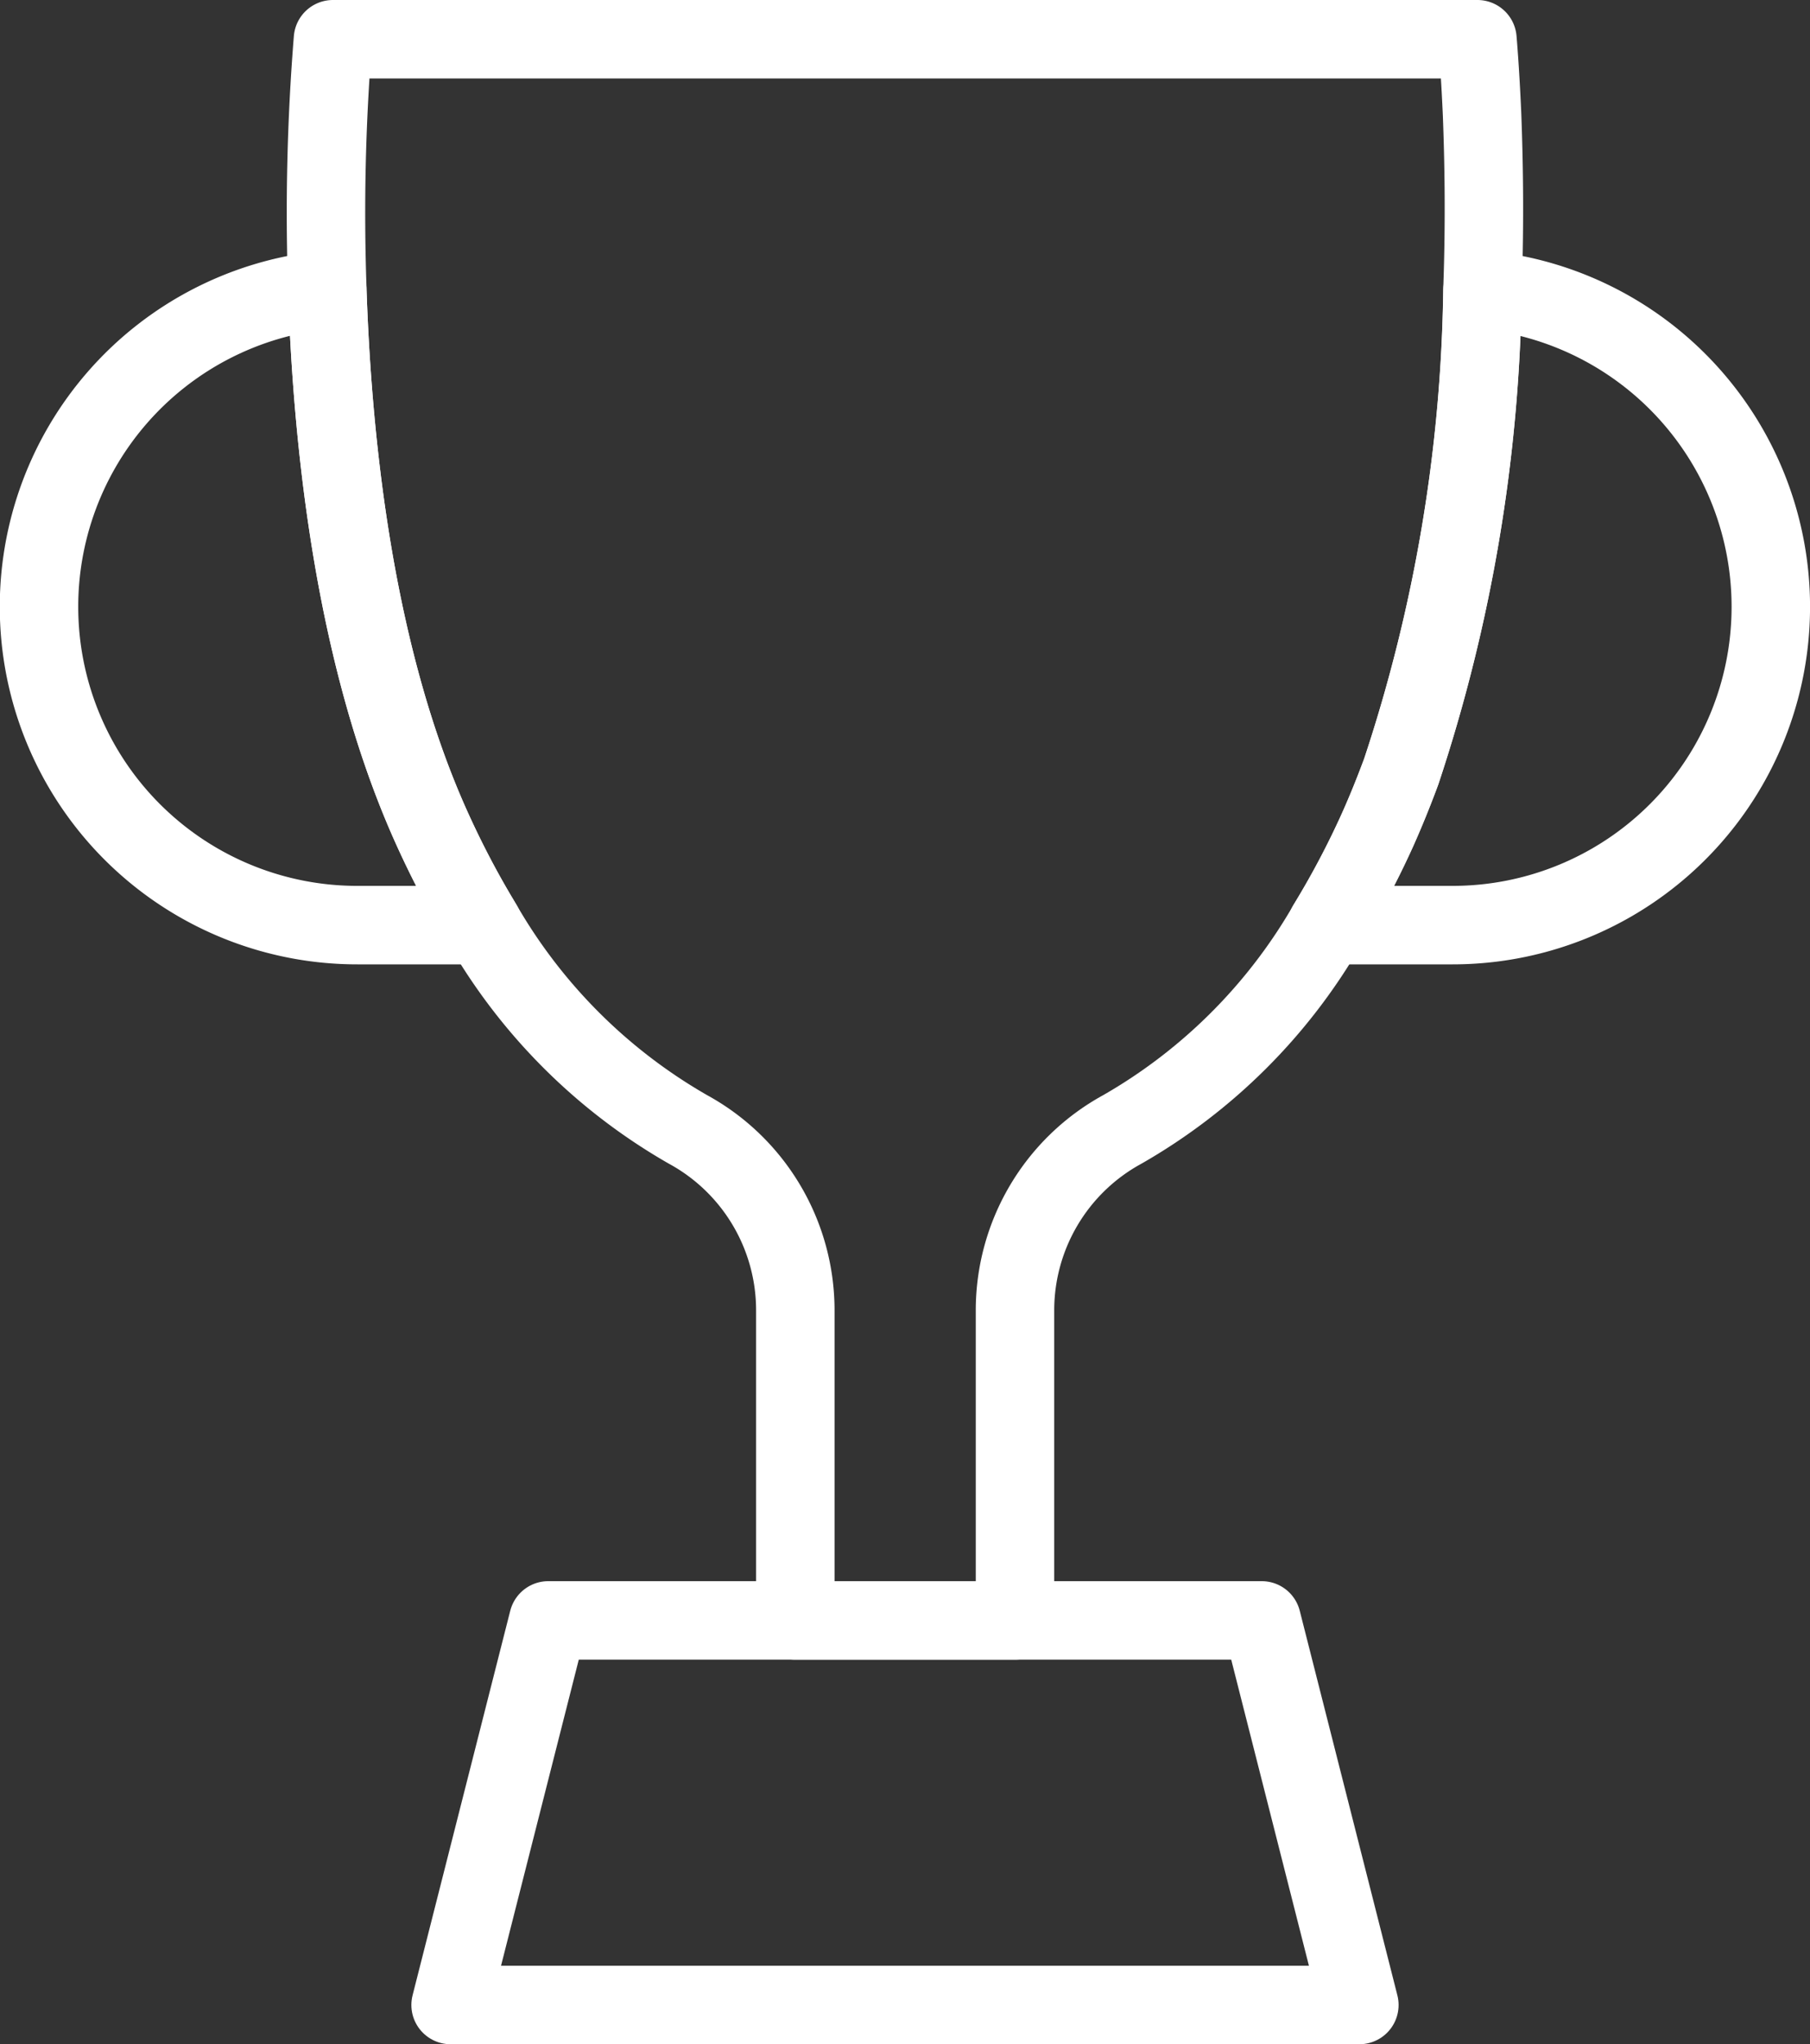
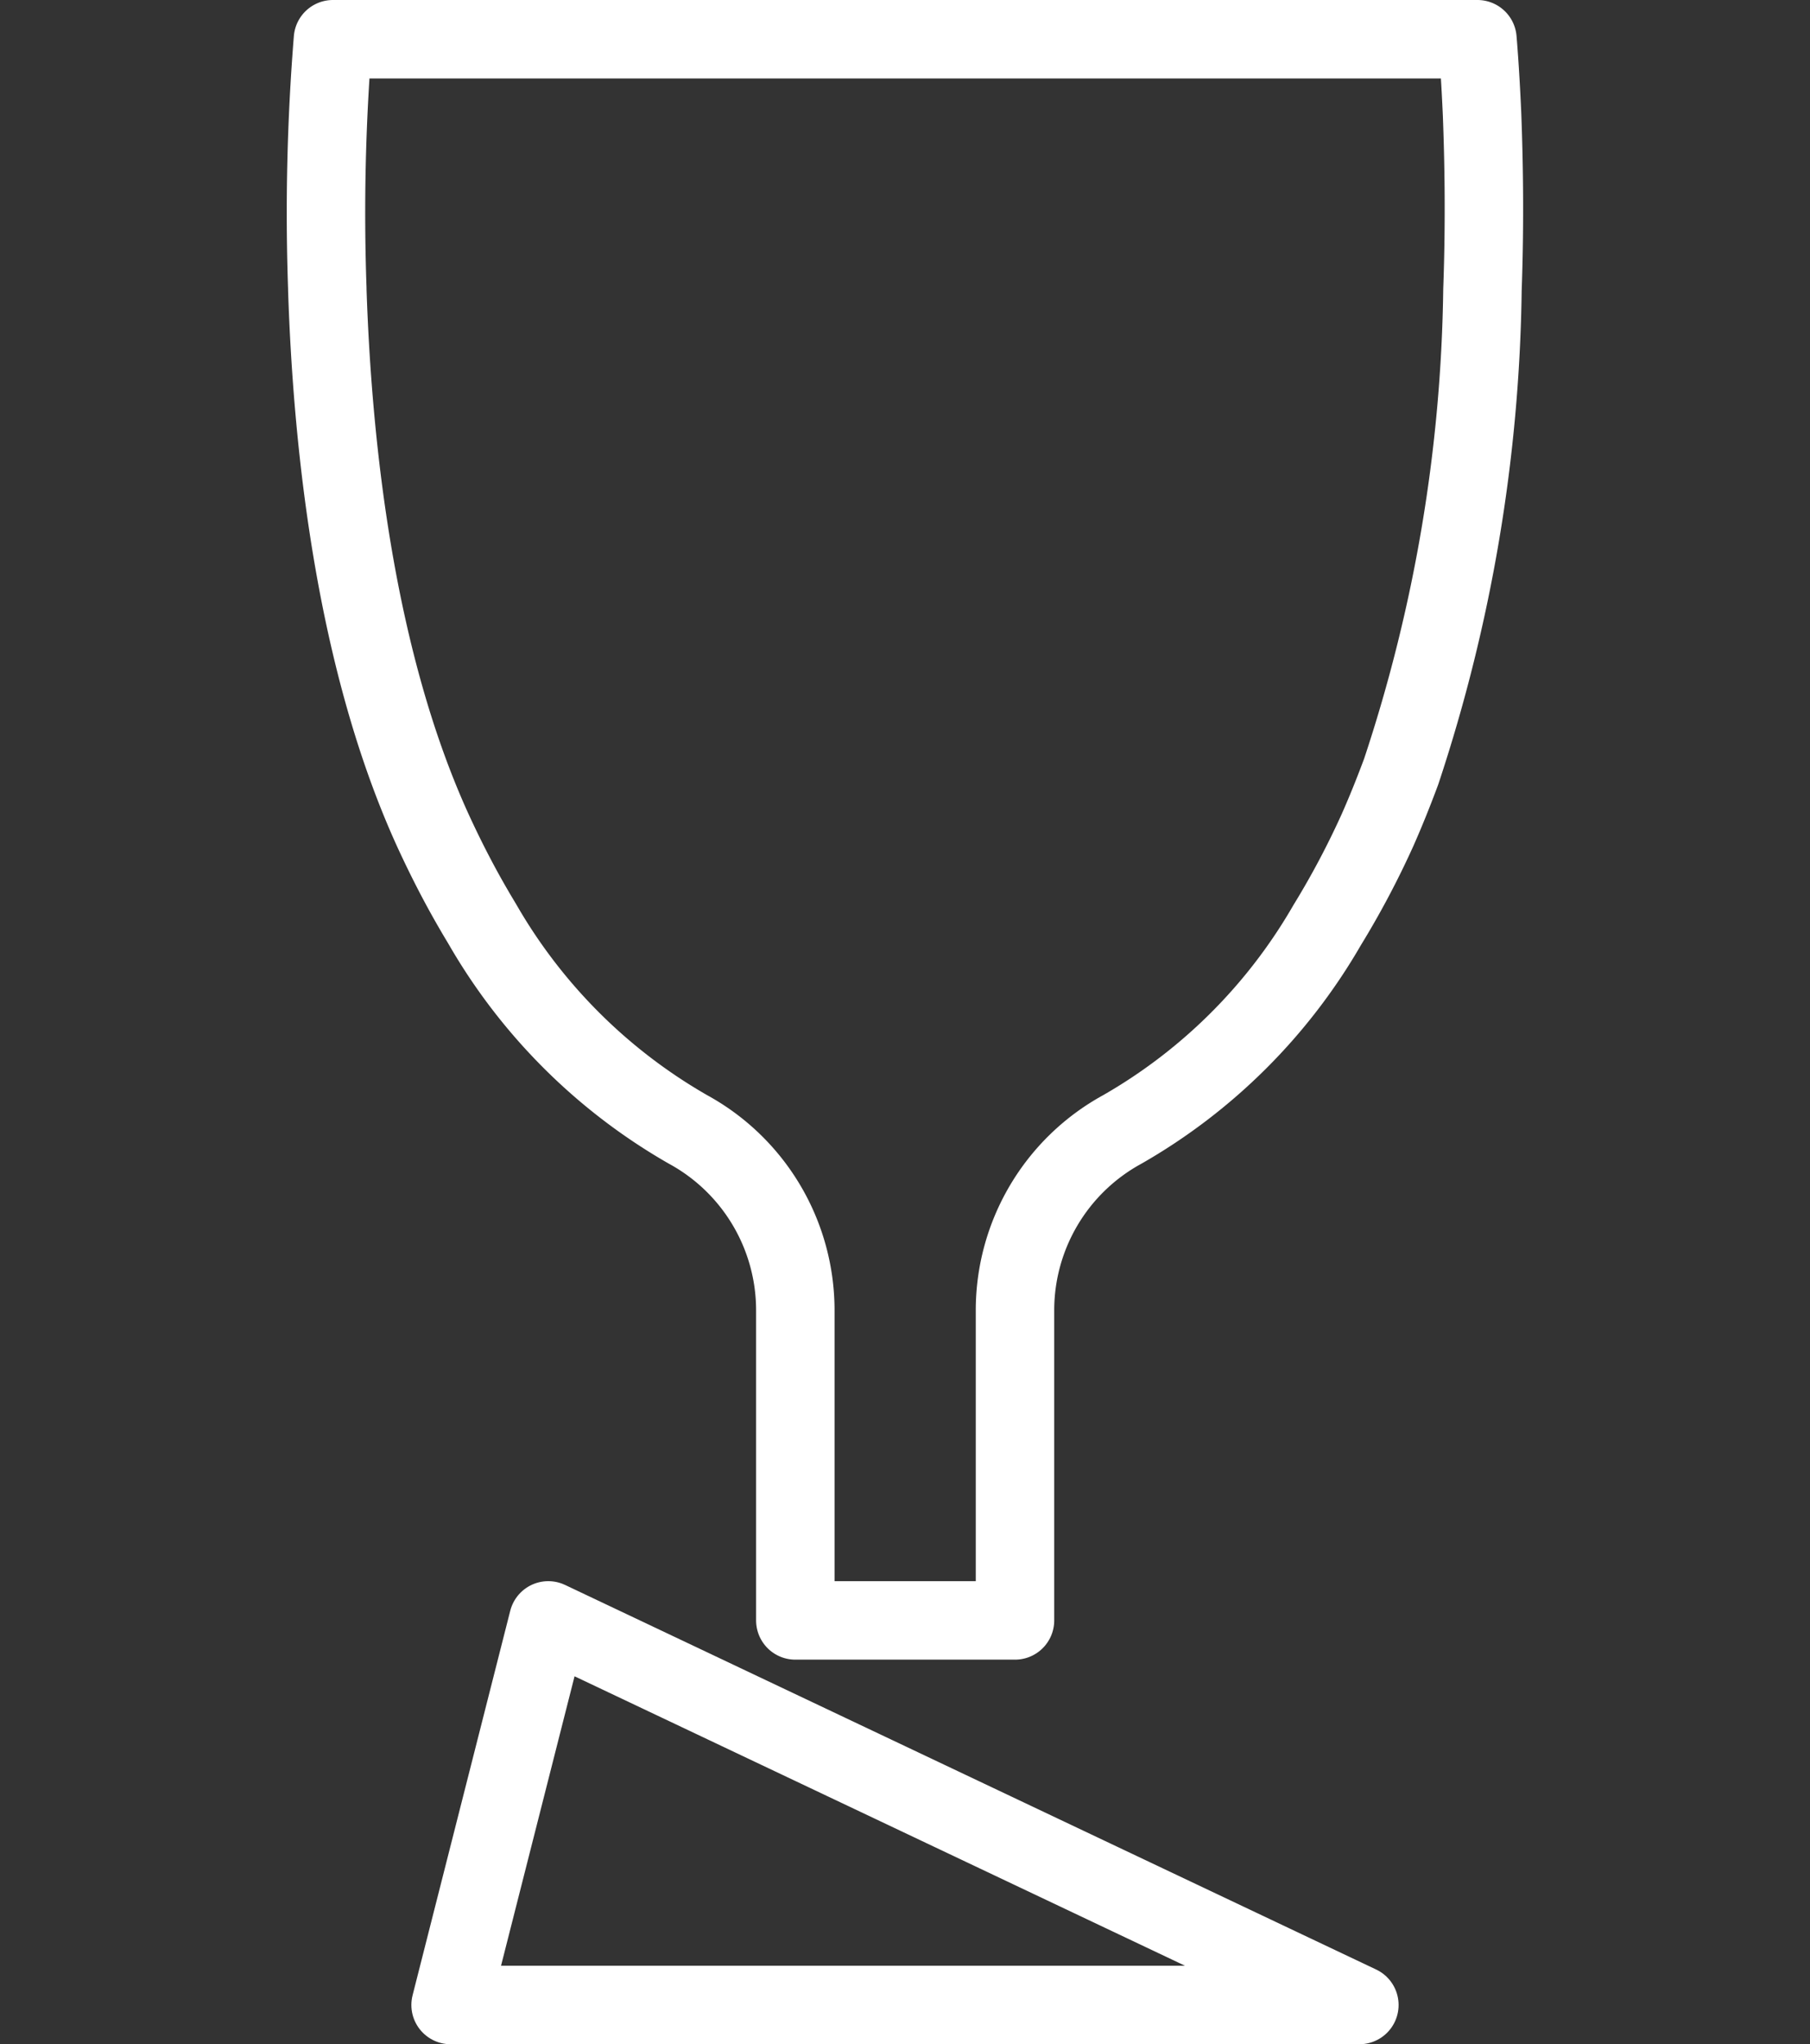
<svg xmlns="http://www.w3.org/2000/svg" width="46.142" height="52.091" viewBox="0 0 46.142 52.091">
  <rect x="0" y="0" width="46.142" height="52.091" fill="#333333" stroke="none" />
  <g id="Group_50446" data-name="Group 50446" transform="translate(-4123.918 -1546.573)">
    <g id="Group_49751" data-name="Group 49751" transform="translate(4132.23 1547.573)">
      <path id="Path_93981" data-name="Path 93981" d="M4190,1553.956a40.575,40.575,0,0,1-2.072,12.279c-.186.5-.386,1-.6,1.483a21.829,21.829,0,0,1-1.287,2.429,14.131,14.131,0,0,1-5.224,5.207,5.253,5.253,0,0,0-2.734,4.61v7.9h-5.6v-7.9a5.252,5.252,0,0,0-2.734-4.61,14.17,14.17,0,0,1-5.23-5.208c-.069-.118-.144-.239-.213-.36-.37-.632-.726-1.319-1.07-2.069-1.948-4.281-2.548-9.647-2.684-13.761v-.036a55.11,55.11,0,0,1,.144-6.347h29.176s.065.717.118,1.918C4190.033,1550.617,4190.065,1552.172,4190,1553.956Z" transform="translate(-4160.52 -1547.573)" fill="none" stroke="#fff" stroke-linecap="round" stroke-linejoin="round" stroke-width="2" />
-       <path id="Path_93982" data-name="Path 93982" d="M4199.148,1753.534h-23.167l2.49-9.8h18.188Z" transform="translate(-4172.806 -1703.443)" fill="none" stroke="#fff" stroke-linecap="round" stroke-linejoin="round" stroke-width="2" />
+       <path id="Path_93982" data-name="Path 93982" d="M4199.148,1753.534h-23.167l2.49-9.8Z" transform="translate(-4172.806 -1703.443)" fill="none" stroke="#fff" stroke-linecap="round" stroke-linejoin="round" stroke-width="2" />
    </g>
    <g id="Group_49752" data-name="Group 49752" transform="translate(4124.918 1553.957)">
-       <path id="Path_93983" data-name="Path 93983" d="M4136.227,1594.846h-3.194a8.113,8.113,0,0,1-.772-16.19c.137,4.114.735,9.479,2.685,13.76a22.438,22.438,0,0,0,1.067,2.07C4136.083,1594.607,4136.156,1594.727,4136.227,1594.846Z" transform="translate(-4124.917 -1578.656)" fill="none" stroke="#fff" stroke-linecap="round" stroke-linejoin="round" stroke-width="2" />
-       <path id="Path_93984" data-name="Path 93984" d="M4296.081,1586.734a8.111,8.111,0,0,1-8.112,8.112h-3.2a22.278,22.278,0,0,0,1.285-2.43c.218-.483.42-.978.606-1.482a40.593,40.593,0,0,0,2.072-12.278A8.114,8.114,0,0,1,4296.081,1586.734Z" transform="translate(-4251.938 -1578.656)" fill="none" stroke="#fff" stroke-linecap="round" stroke-linejoin="round" stroke-width="2" />
-     </g>
+       </g>
  </g>
</svg>